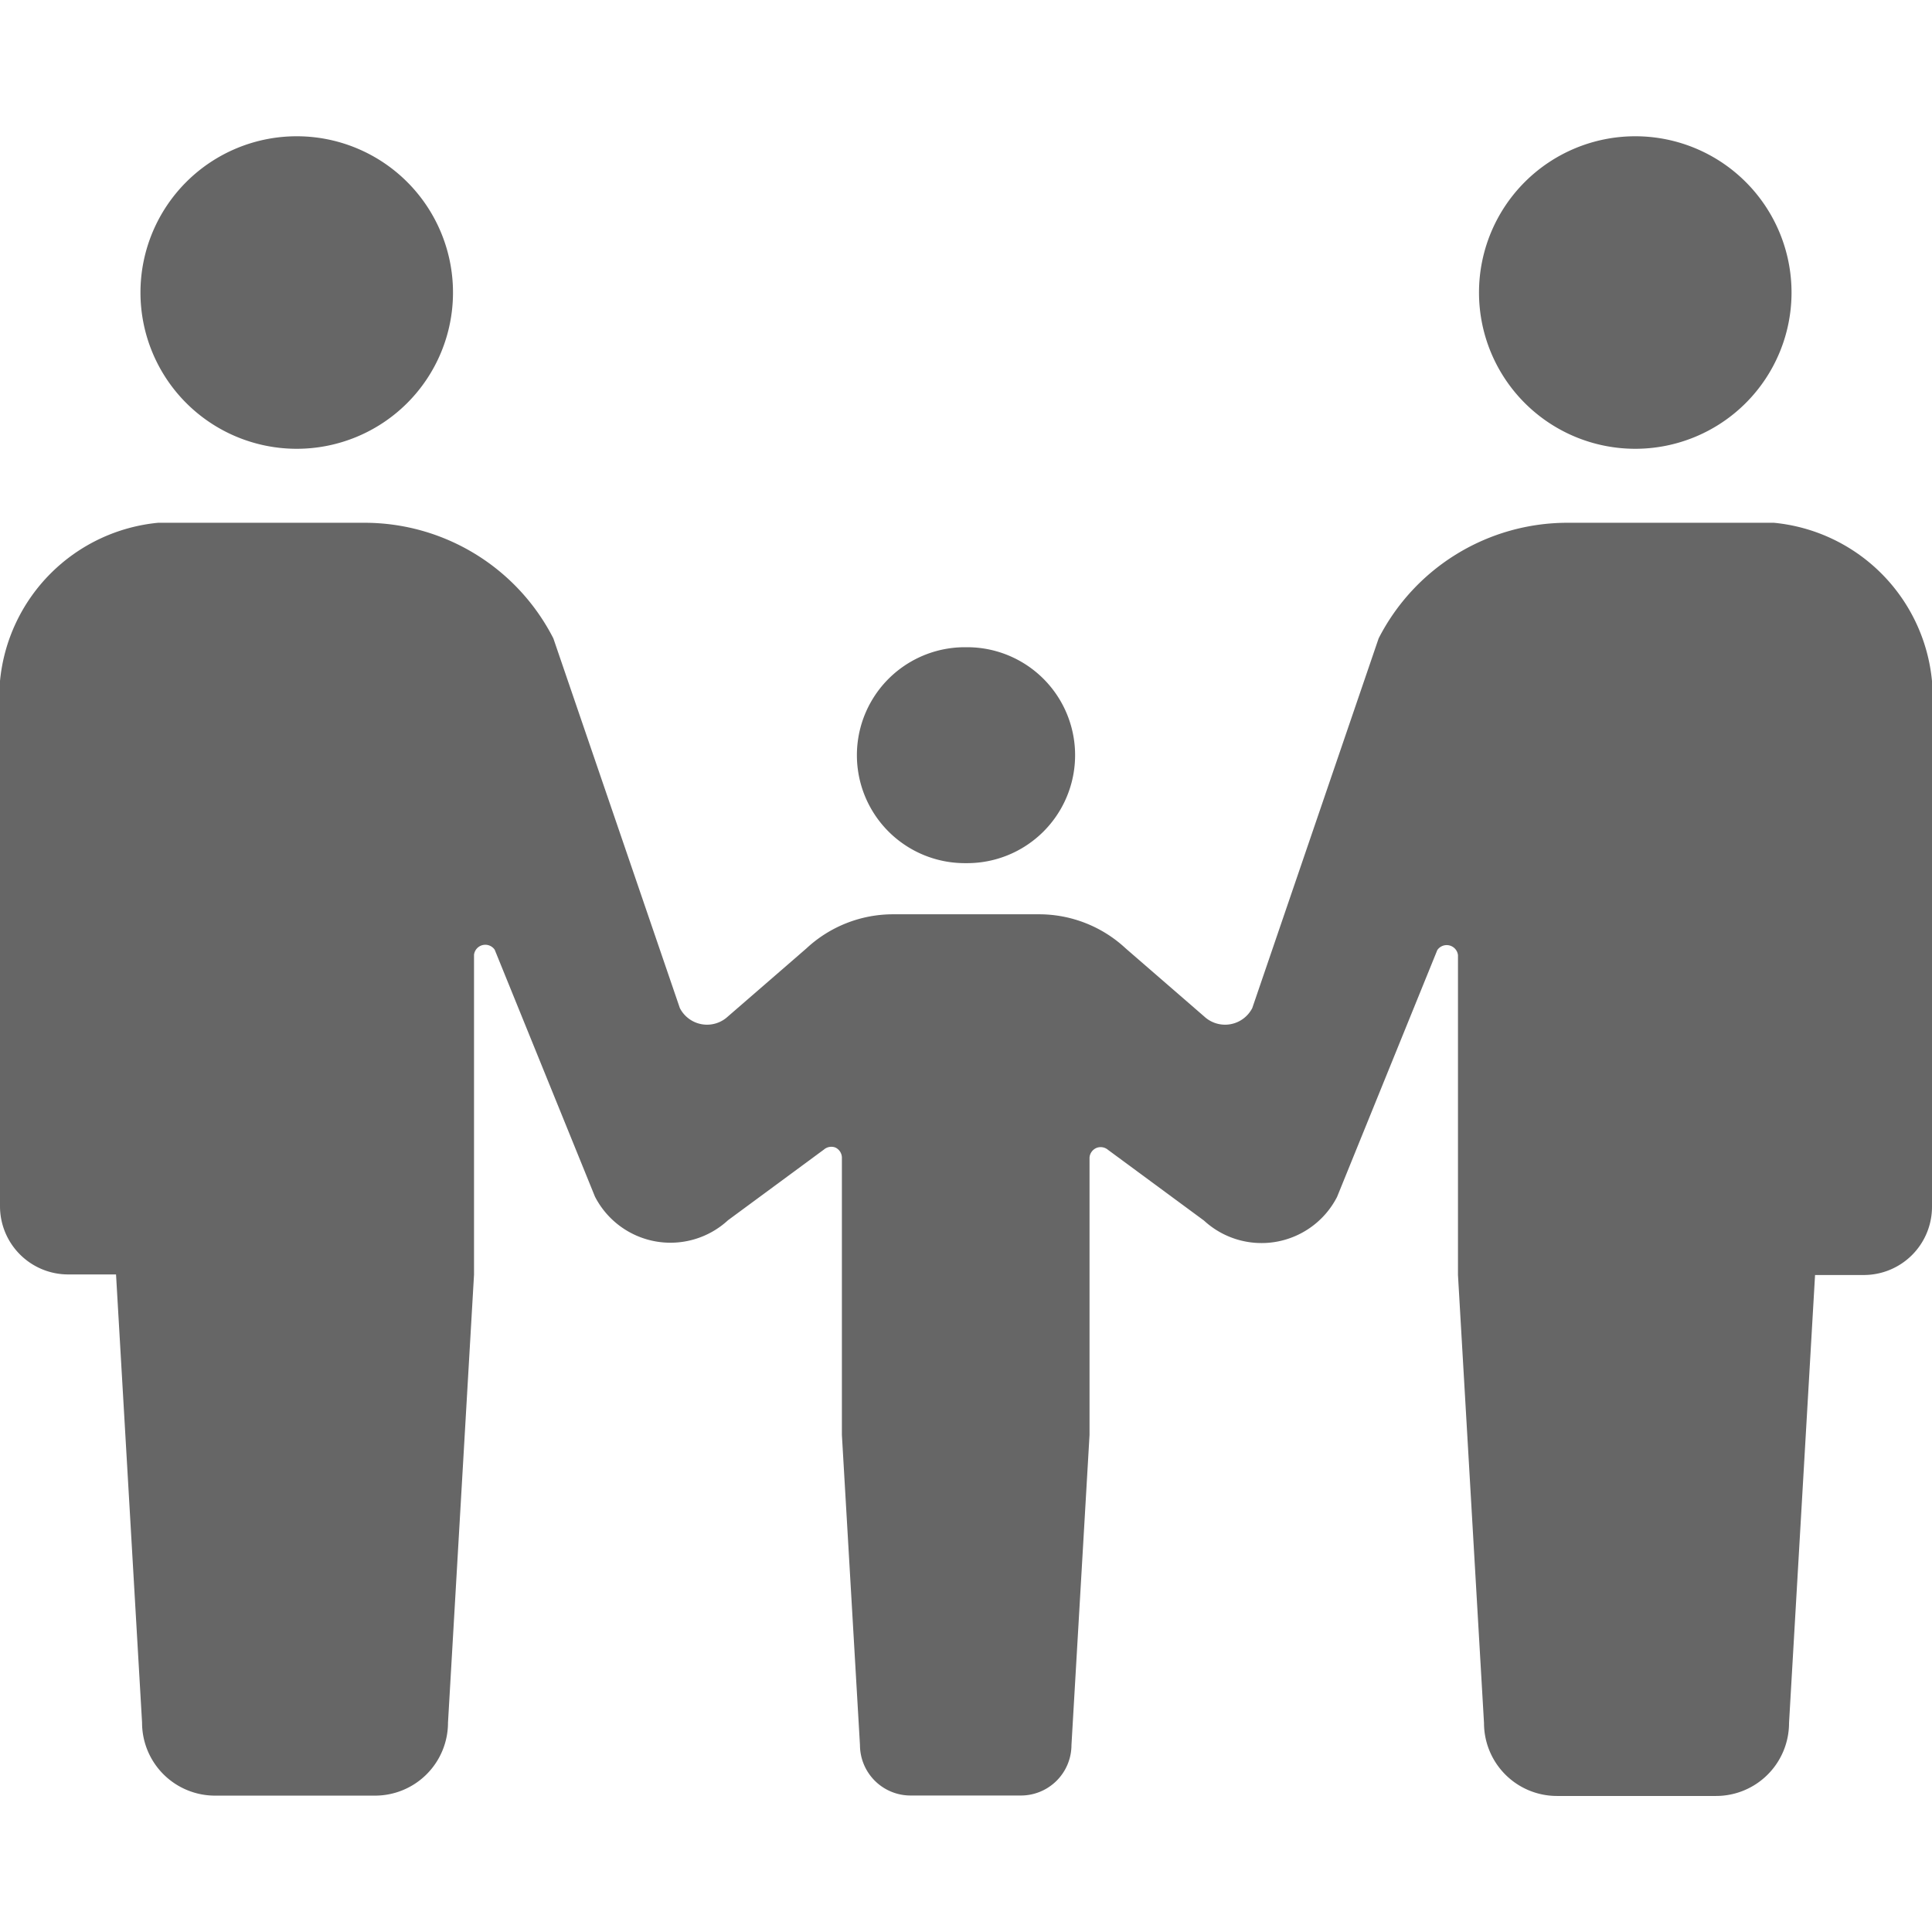
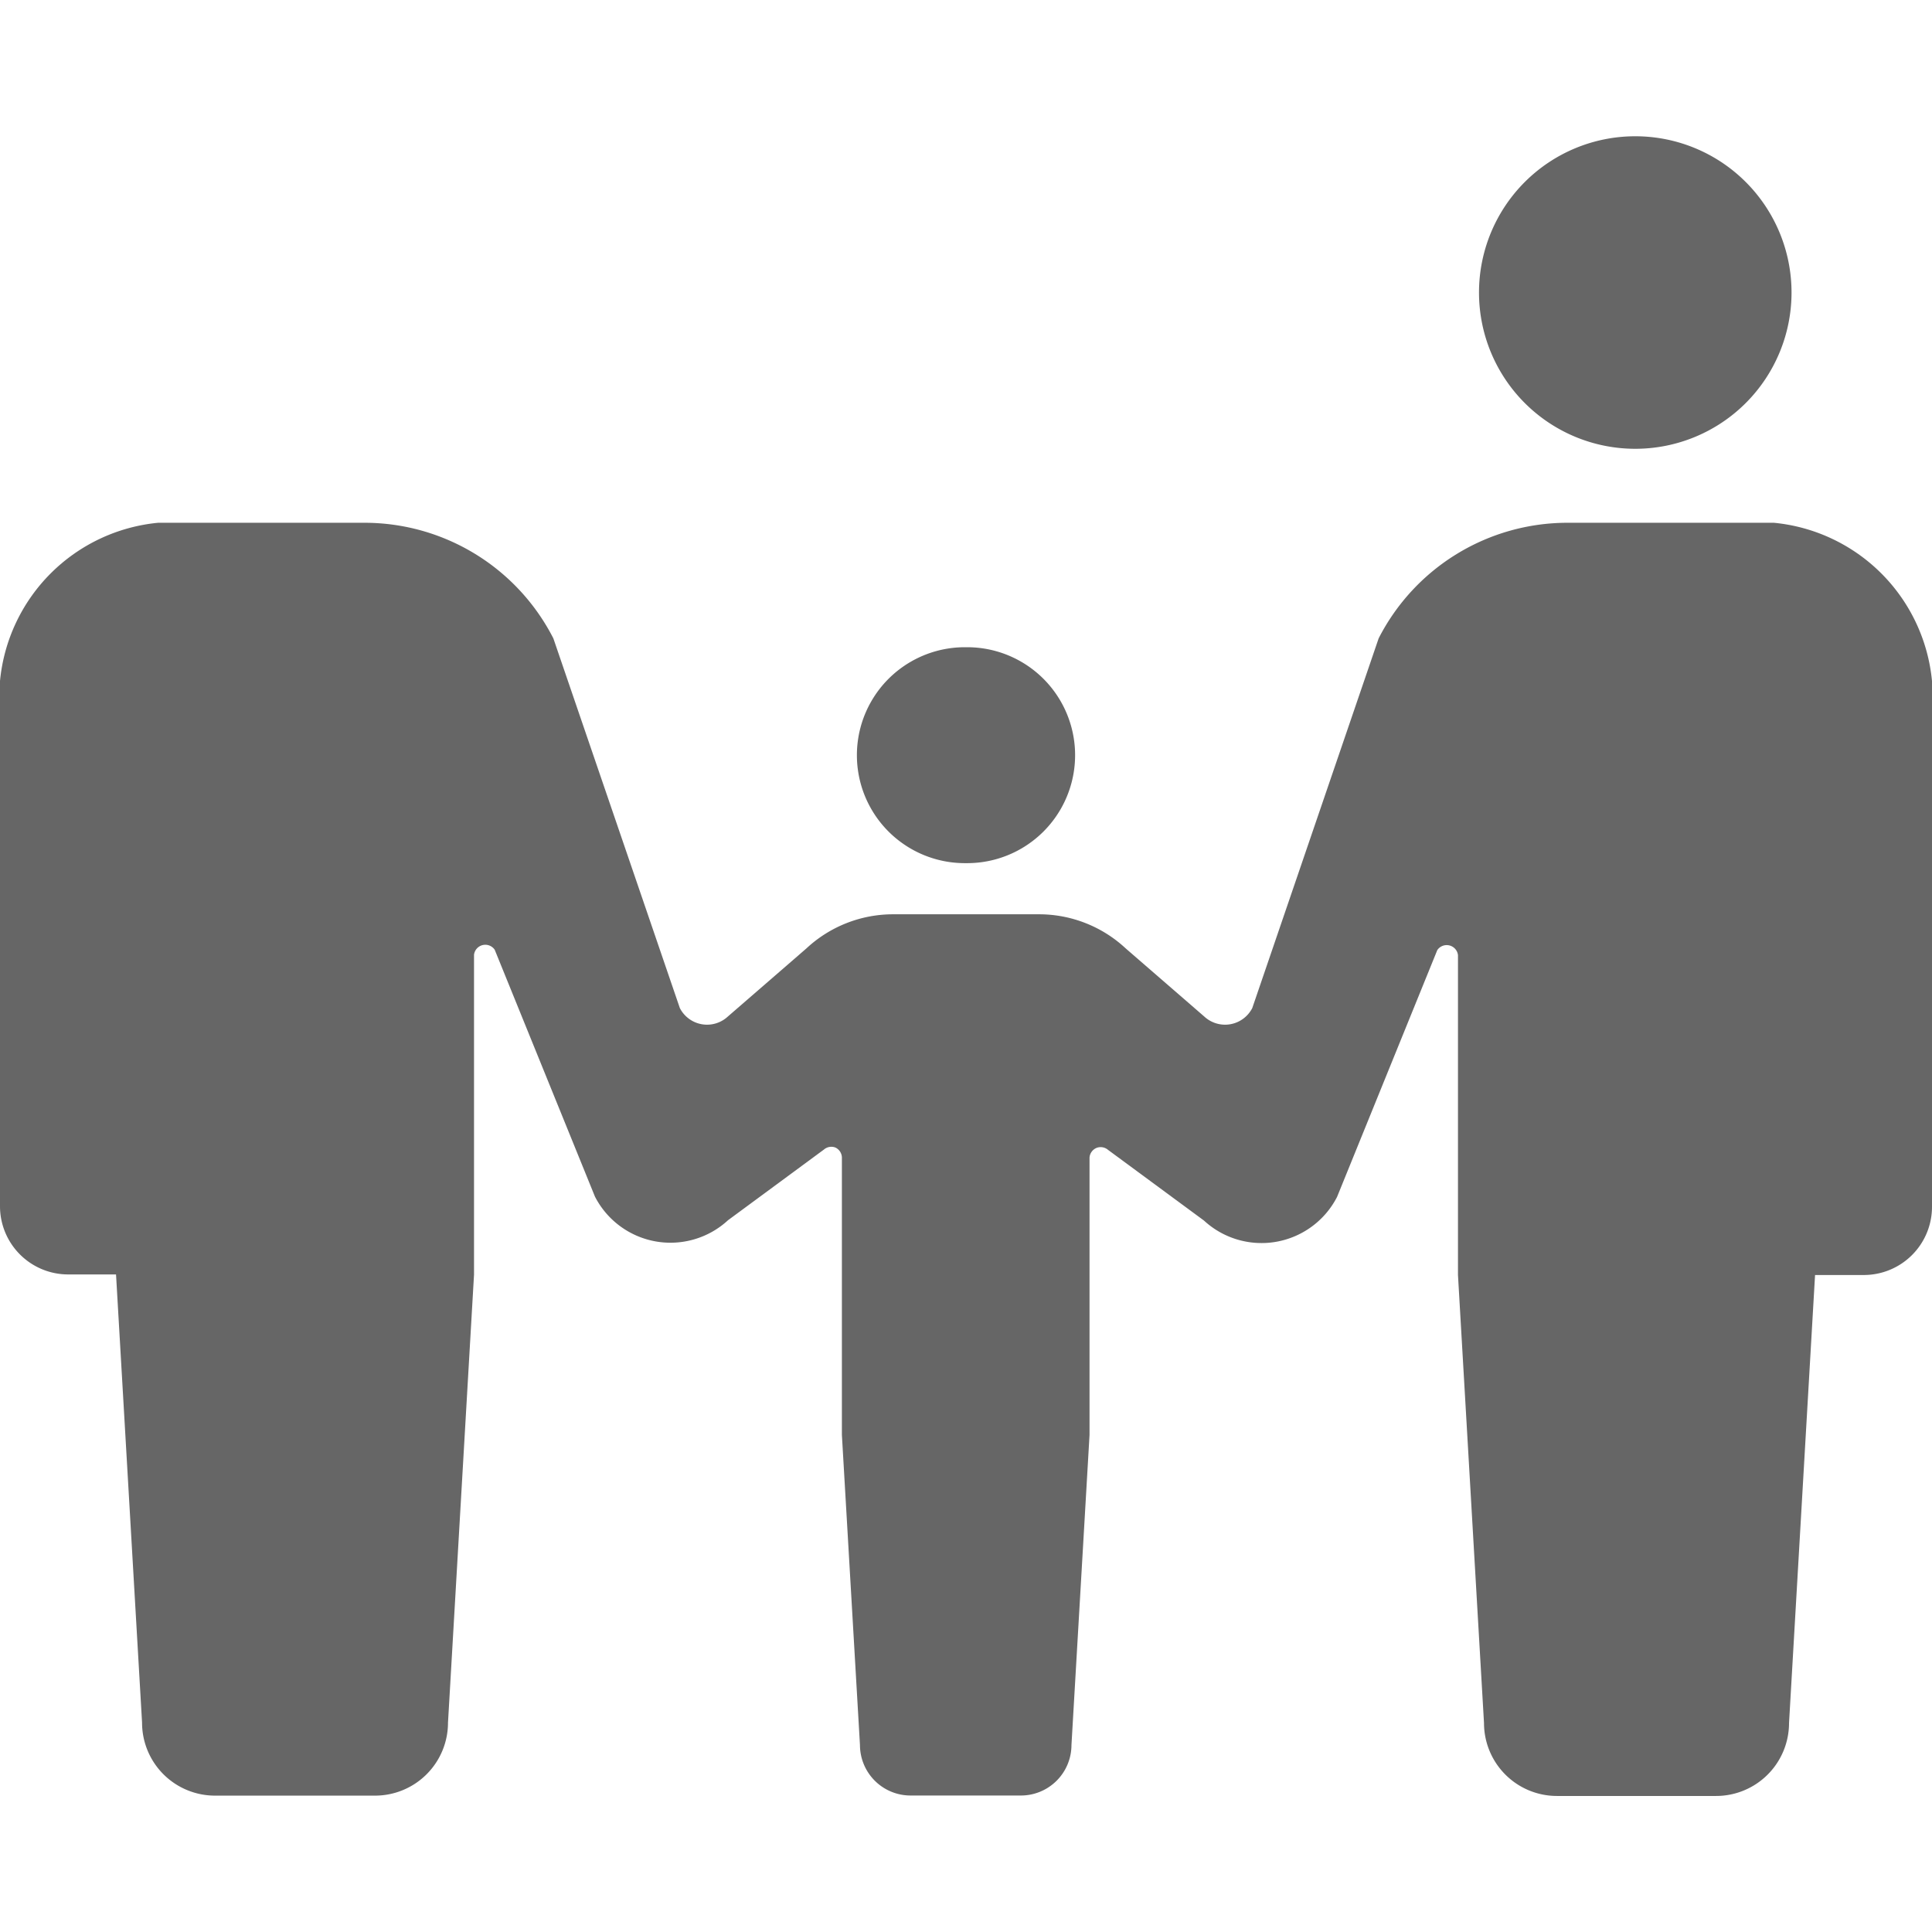
<svg xmlns="http://www.w3.org/2000/svg" width="17" height="17" viewBox="0 0 17 17">
  <defs>
    <style>.a{fill:#fff;stroke:#707070;}.b{clip-path:url(#a);}.c{fill:#666;}</style>
    <clipPath id="a">
      <rect class="a" width="17" height="17" />
    </clipPath>
  </defs>
  <g class="b">
    <g transform="translate(0 1.199)">
-       <path class="c" d="M2.611,3.949A1.375,1.375,0,1,0,1.236,2.574,1.375,1.375,0,0,0,2.611,3.949Z" transform="translate(0 -1.199)" />
      <path class="c" d="M8.49,7.595v0h.02v0a.95.95,0,0,0,0-1.9v0H8.49v0a.95.95,0,0,0,0,1.9Z" transform="translate(0 -1.199)" />
      <path class="c" d="M14.389,3.949a1.375,1.375,0,1,0-1.375-1.375A1.375,1.375,0,0,0,14.389,3.949Z" transform="translate(0 -1.199)" />
      <path class="c" d="M15.609,4.6H13.792a1.866,1.866,0,0,0-1.661,1.017L11.019,8.87a.269.269,0,0,1-.422.075l-.692-.6a1.119,1.119,0,0,0-.76-.3H7.856a1.119,1.119,0,0,0-.76.3l-.692.6a.269.269,0,0,1-.422-.075L4.869,5.617A1.866,1.866,0,0,0,3.208,4.6H1.391A1.546,1.546,0,0,0,0,5.992v4.622a.6.6,0,0,0,.6.6h.421l.229,3.942A.642.642,0,0,0,1.9,15.8H3.3a.642.642,0,0,0,.642-.642l.229-3.942,0-2.815a.1.1,0,0,1,.182-.044l.882,2.172a.747.747,0,0,0,1.171.208l.844-.622a.1.1,0,0,1,.1-.018.1.1,0,0,1,.058.088l0,2.441.159,2.729a.445.445,0,0,0,.445.444h.971a.445.445,0,0,0,.445-.444l.159-2.729,0-2.441A.1.1,0,0,1,9.65,10.1a.1.1,0,0,1,.1.018l.844.622a.747.747,0,0,0,1.171-.208l.882-2.172a.1.1,0,0,1,.182.044l0,2.815.229,3.942a.642.642,0,0,0,.642.642h1.4a.642.642,0,0,0,.642-.642l.229-3.942H16.4a.6.6,0,0,0,.6-.6V5.992A1.546,1.546,0,0,0,15.609,4.6Z" transform="translate(0 -1.199)" />
    </g>
  </g>
</svg>